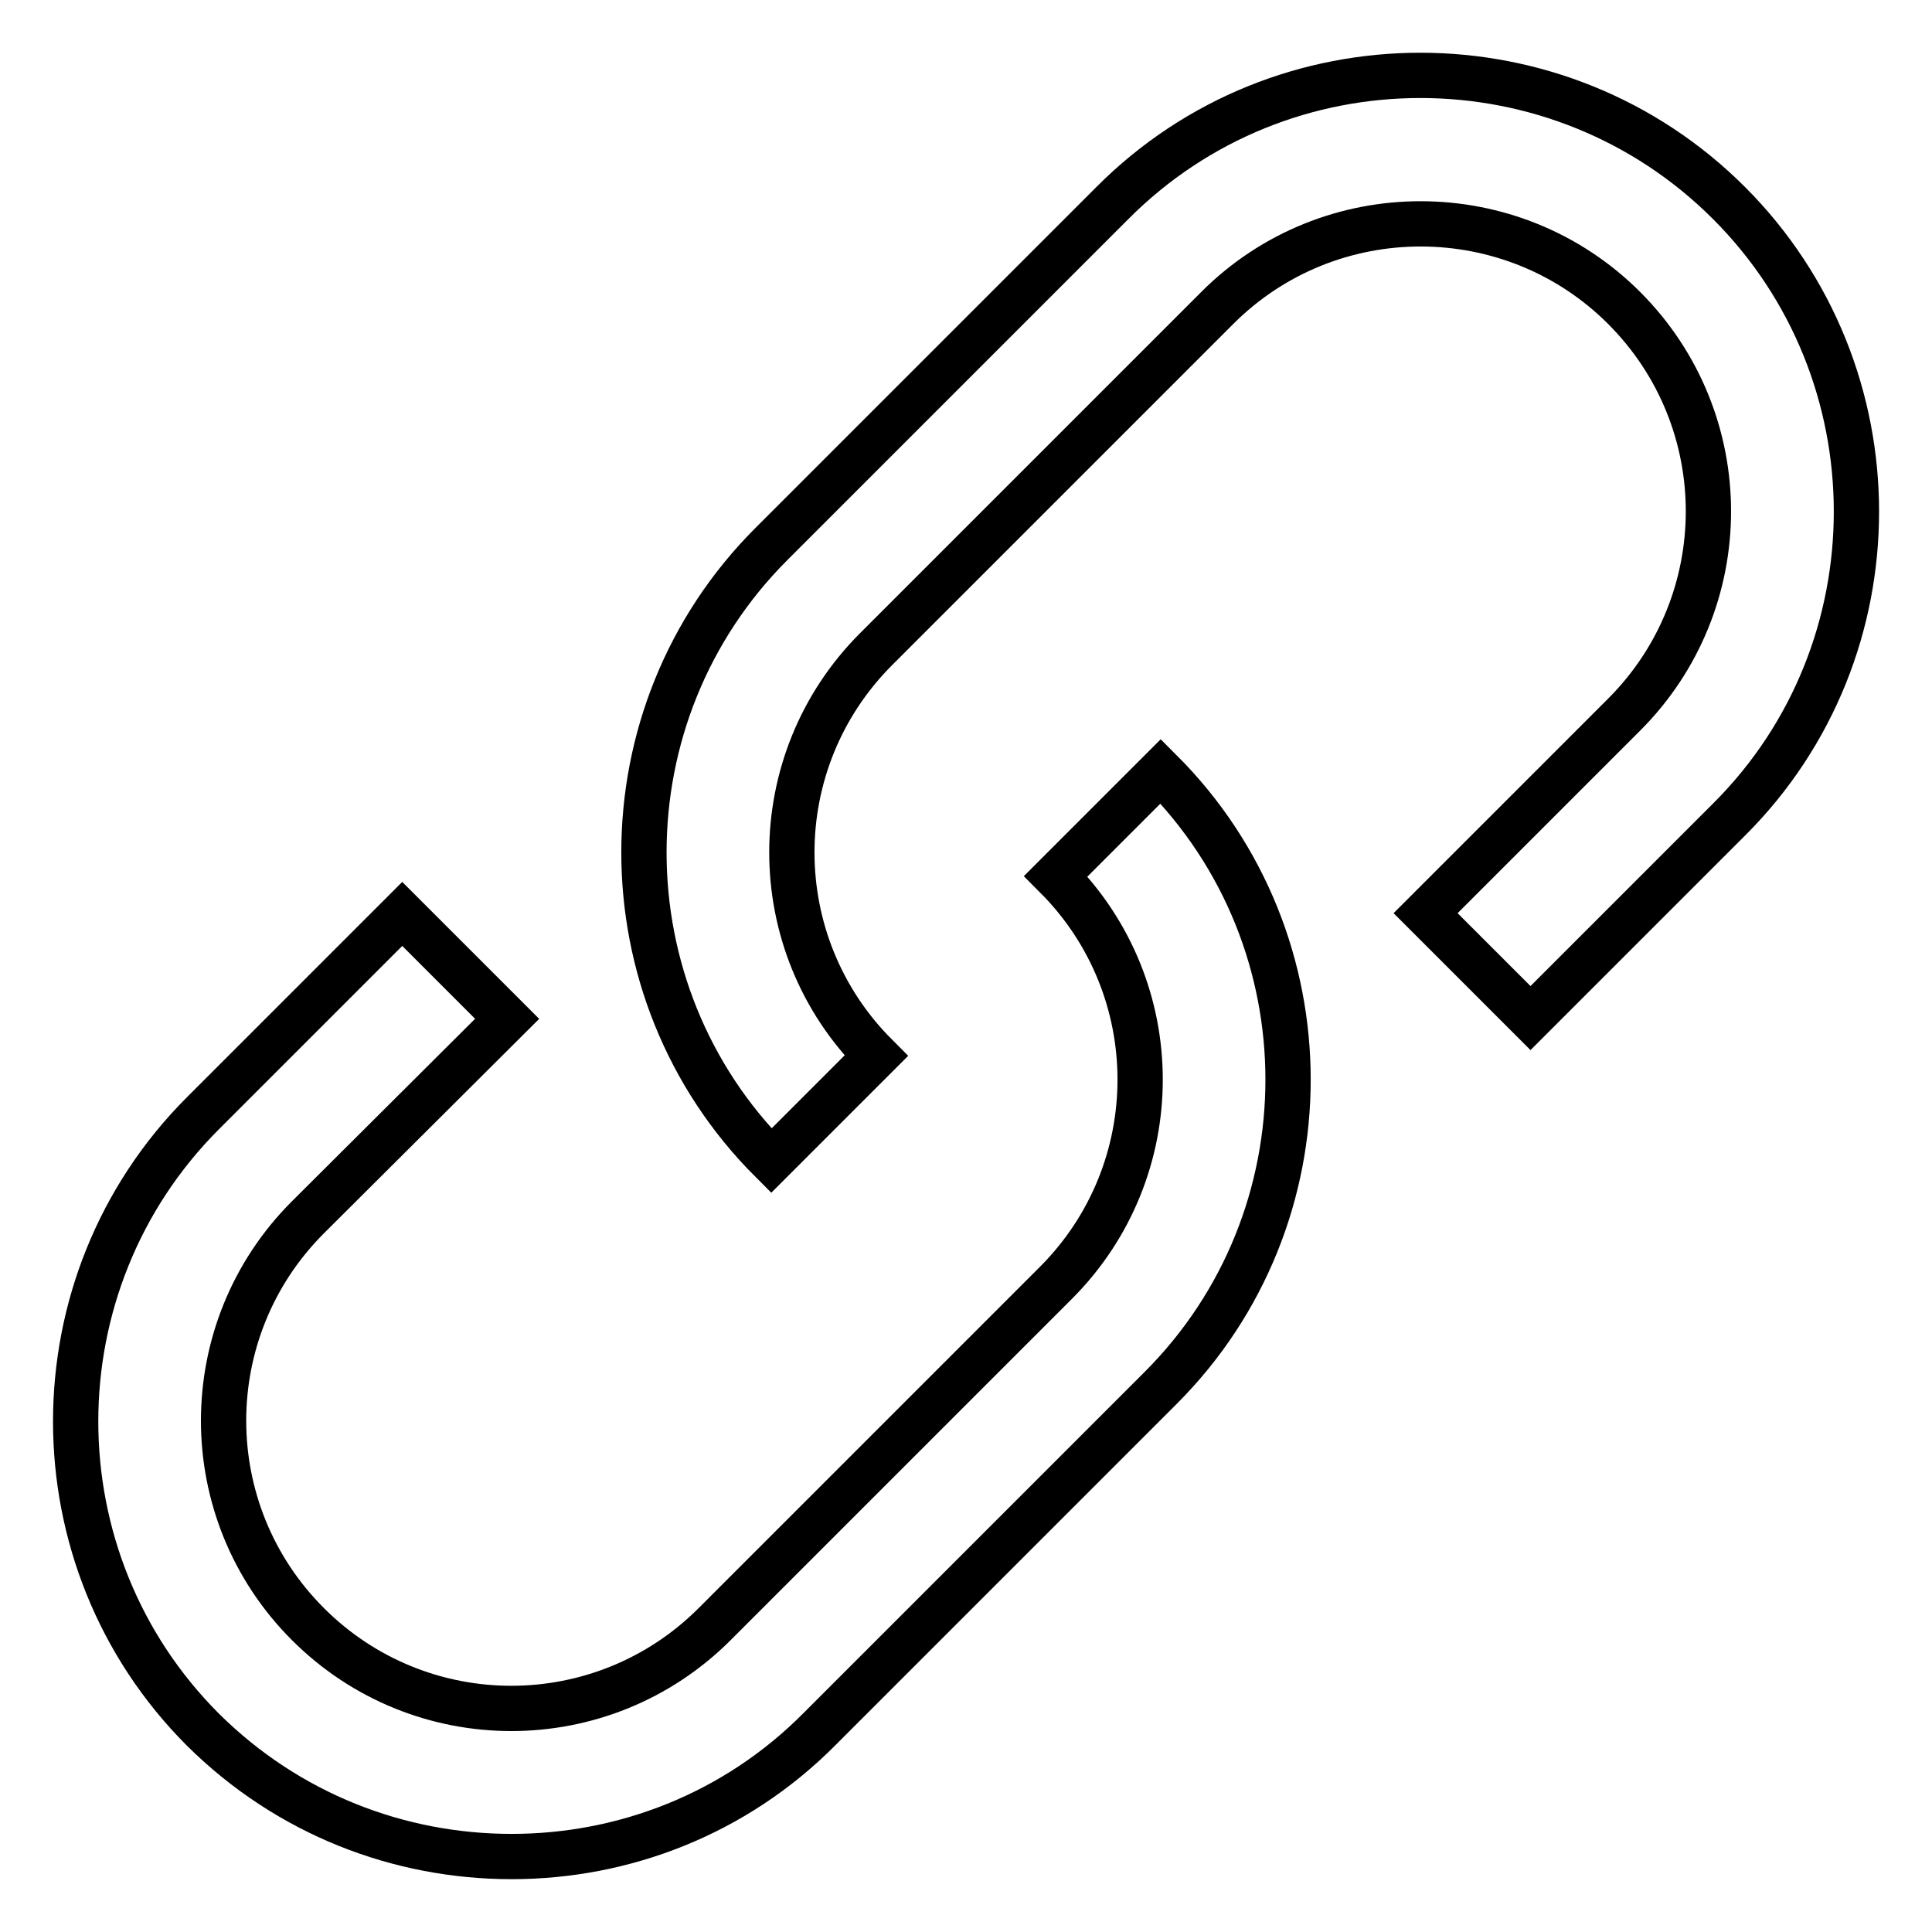
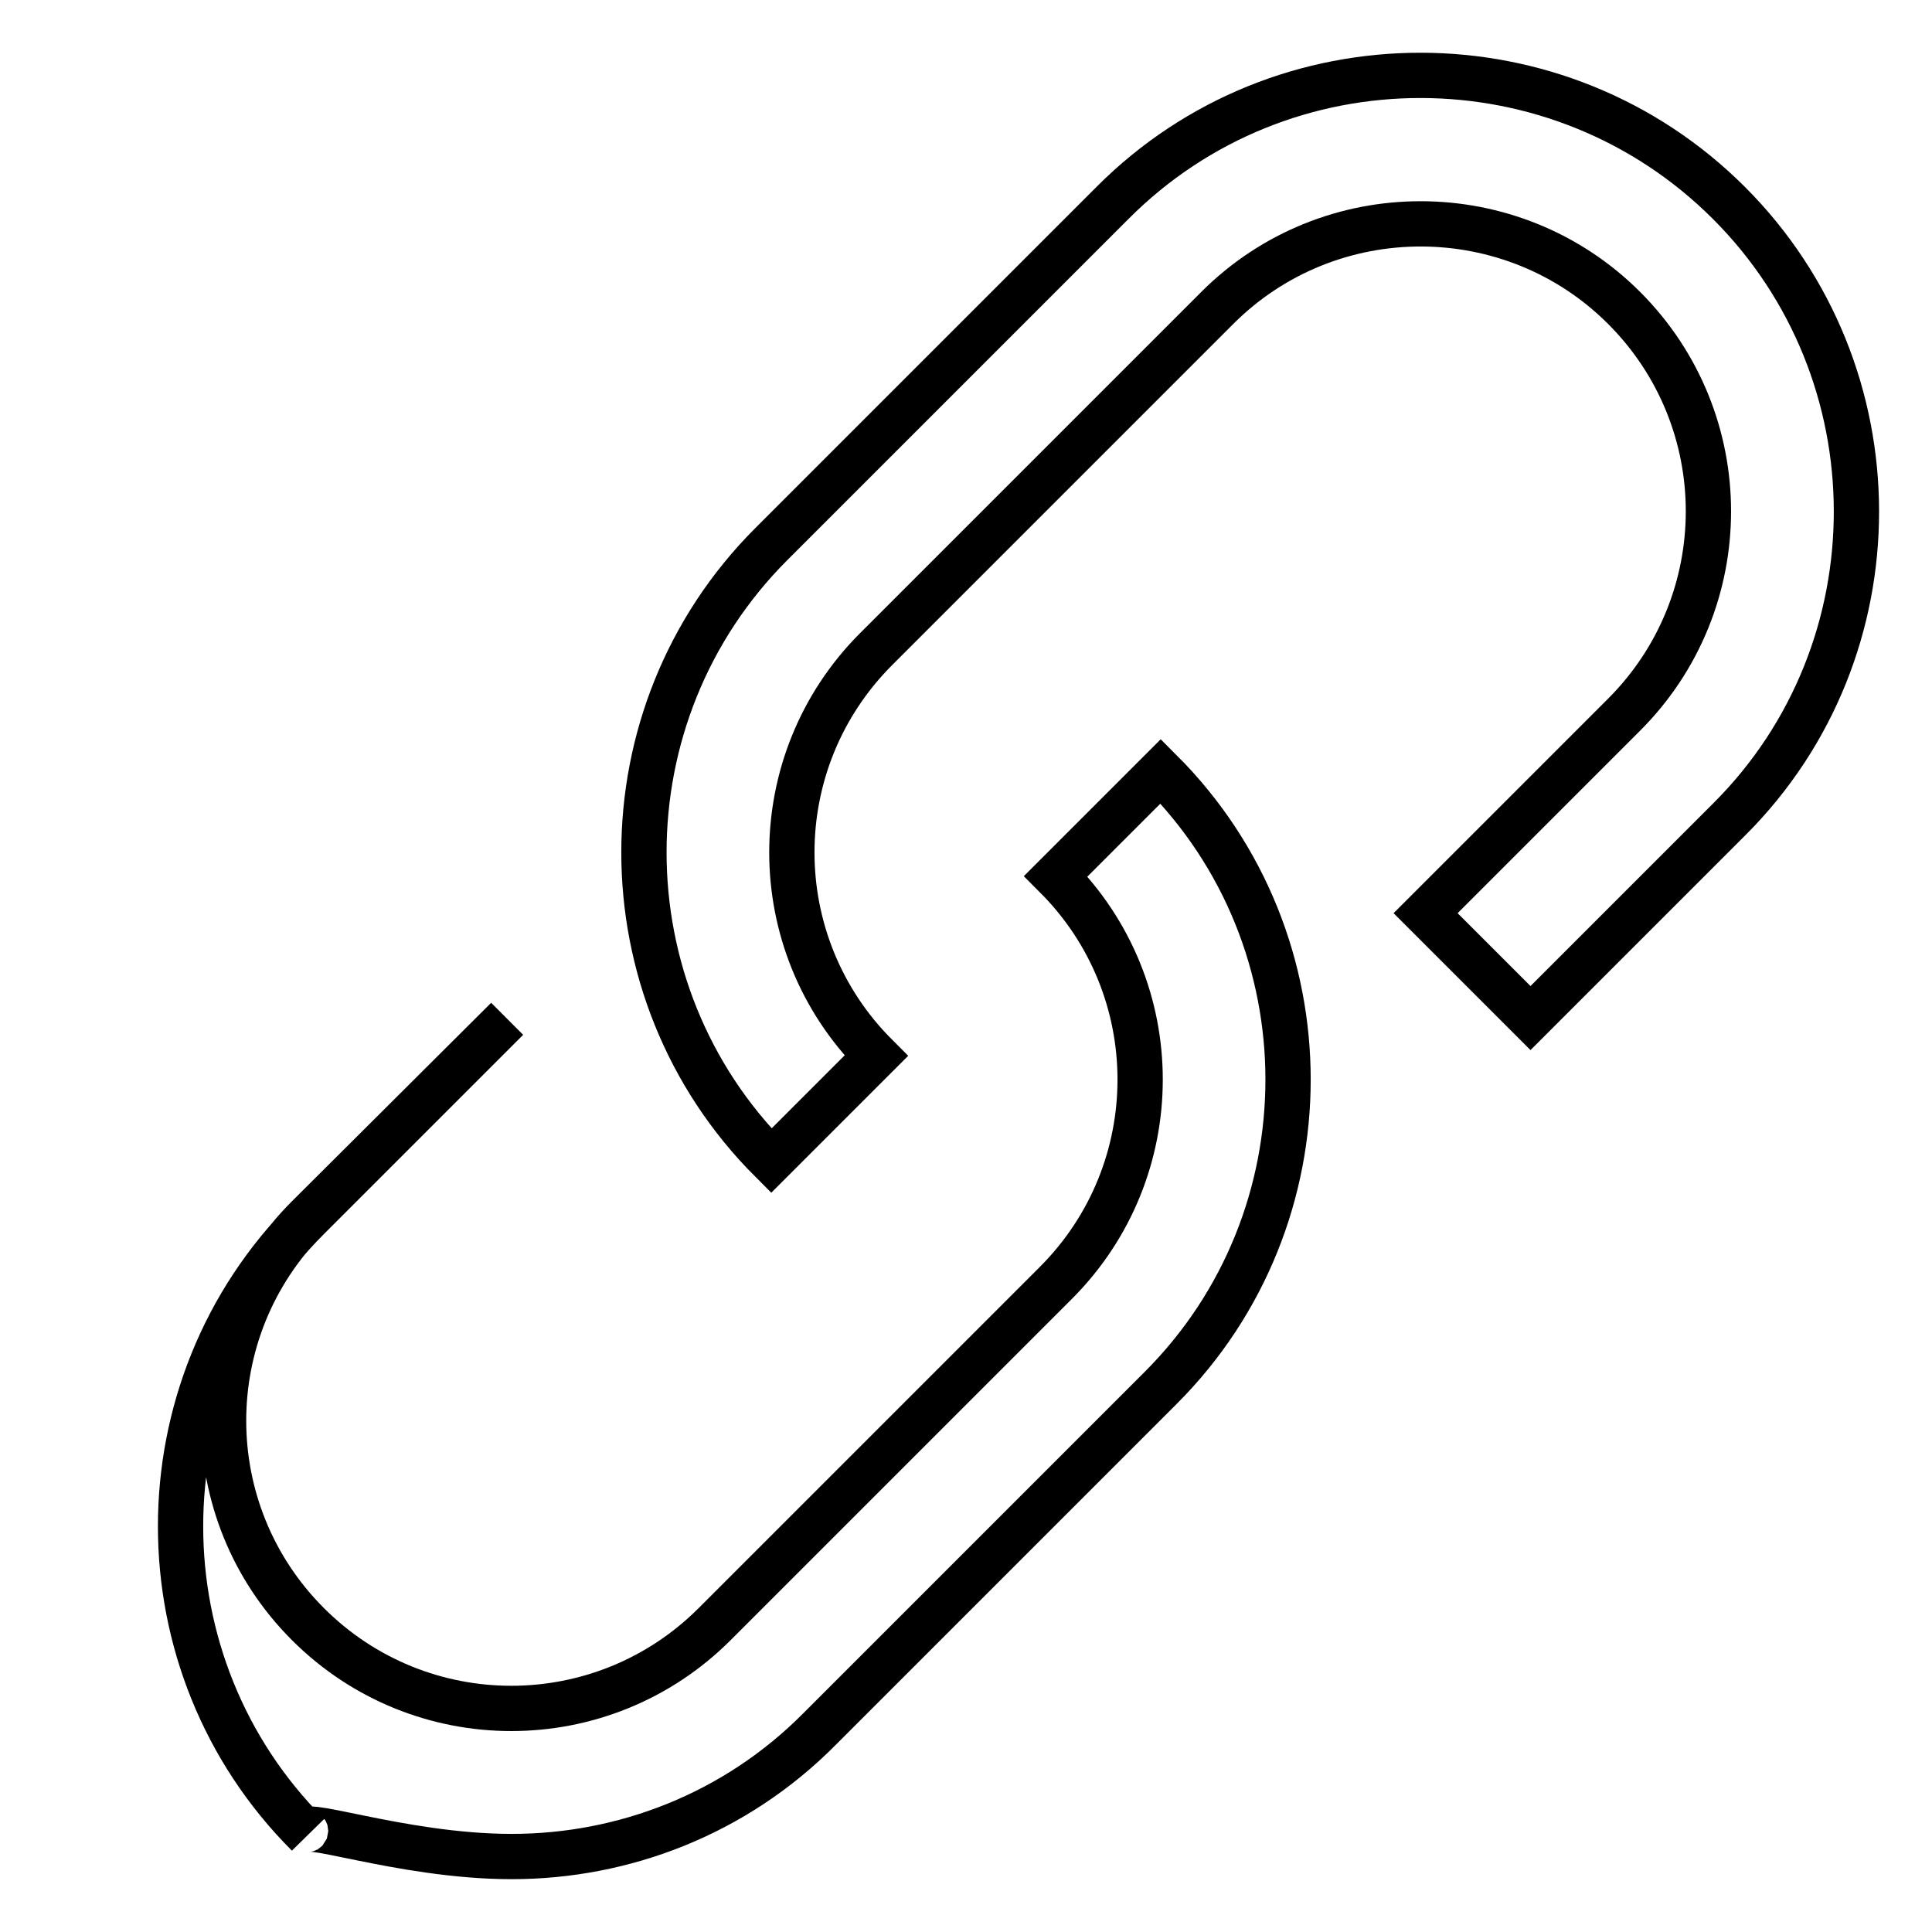
<svg xmlns="http://www.w3.org/2000/svg" version="1.1" x="0px" y="0px" viewBox="0 0 256 256" enable-background="new 0 0 256 256" xml:space="preserve">
  <g>
-     <path stroke-width="6" fill-opacity="0" stroke="#000000" d="M139.9,116.1c14.9,14.9,14.9,39,0,53.9l-45.2,45.2c-14.9,14.9-39,14.9-53.9,0s-14.9-39,0-53.9L67.2,135 l-13.9-13.9l-26.4,26.4c-22.5,22.5-22.5,59.2,0,81.7C38.2,240.4,52.9,246,67.8,246c14.8,0,29.6-5.6,40.8-16.9l45.2-45.2 c22.5-22.5,22.5-59.2,0-81.7L139.9,116.1L139.9,116.1z M229.1,26.9c-22.5-22.5-59.2-22.6-81.7,0l-45.2,45.2 c-22.5,22.5-22.5,59.2,0,81.7l13.9-13.9c-14.9-14.9-14.9-39,0-53.9l45.2-45.2c14.9-14.9,39.1-14.8,53.9,0c14.9,14.9,14.9,39,0,53.9 L188.9,121l13.9,13.9l26.4-26.4C251.6,86.1,251.6,49.4,229.1,26.9z" />
+     <path stroke-width="6" fill-opacity="0" stroke="#000000" d="M139.9,116.1c14.9,14.9,14.9,39,0,53.9l-45.2,45.2c-14.9,14.9-39,14.9-53.9,0s-14.9-39,0-53.9L67.2,135 l-26.4,26.4c-22.5,22.5-22.5,59.2,0,81.7C38.2,240.4,52.9,246,67.8,246c14.8,0,29.6-5.6,40.8-16.9l45.2-45.2 c22.5-22.5,22.5-59.2,0-81.7L139.9,116.1L139.9,116.1z M229.1,26.9c-22.5-22.5-59.2-22.6-81.7,0l-45.2,45.2 c-22.5,22.5-22.5,59.2,0,81.7l13.9-13.9c-14.9-14.9-14.9-39,0-53.9l45.2-45.2c14.9-14.9,39.1-14.8,53.9,0c14.9,14.9,14.9,39,0,53.9 L188.9,121l13.9,13.9l26.4-26.4C251.6,86.1,251.6,49.4,229.1,26.9z" />
  </g>
</svg>